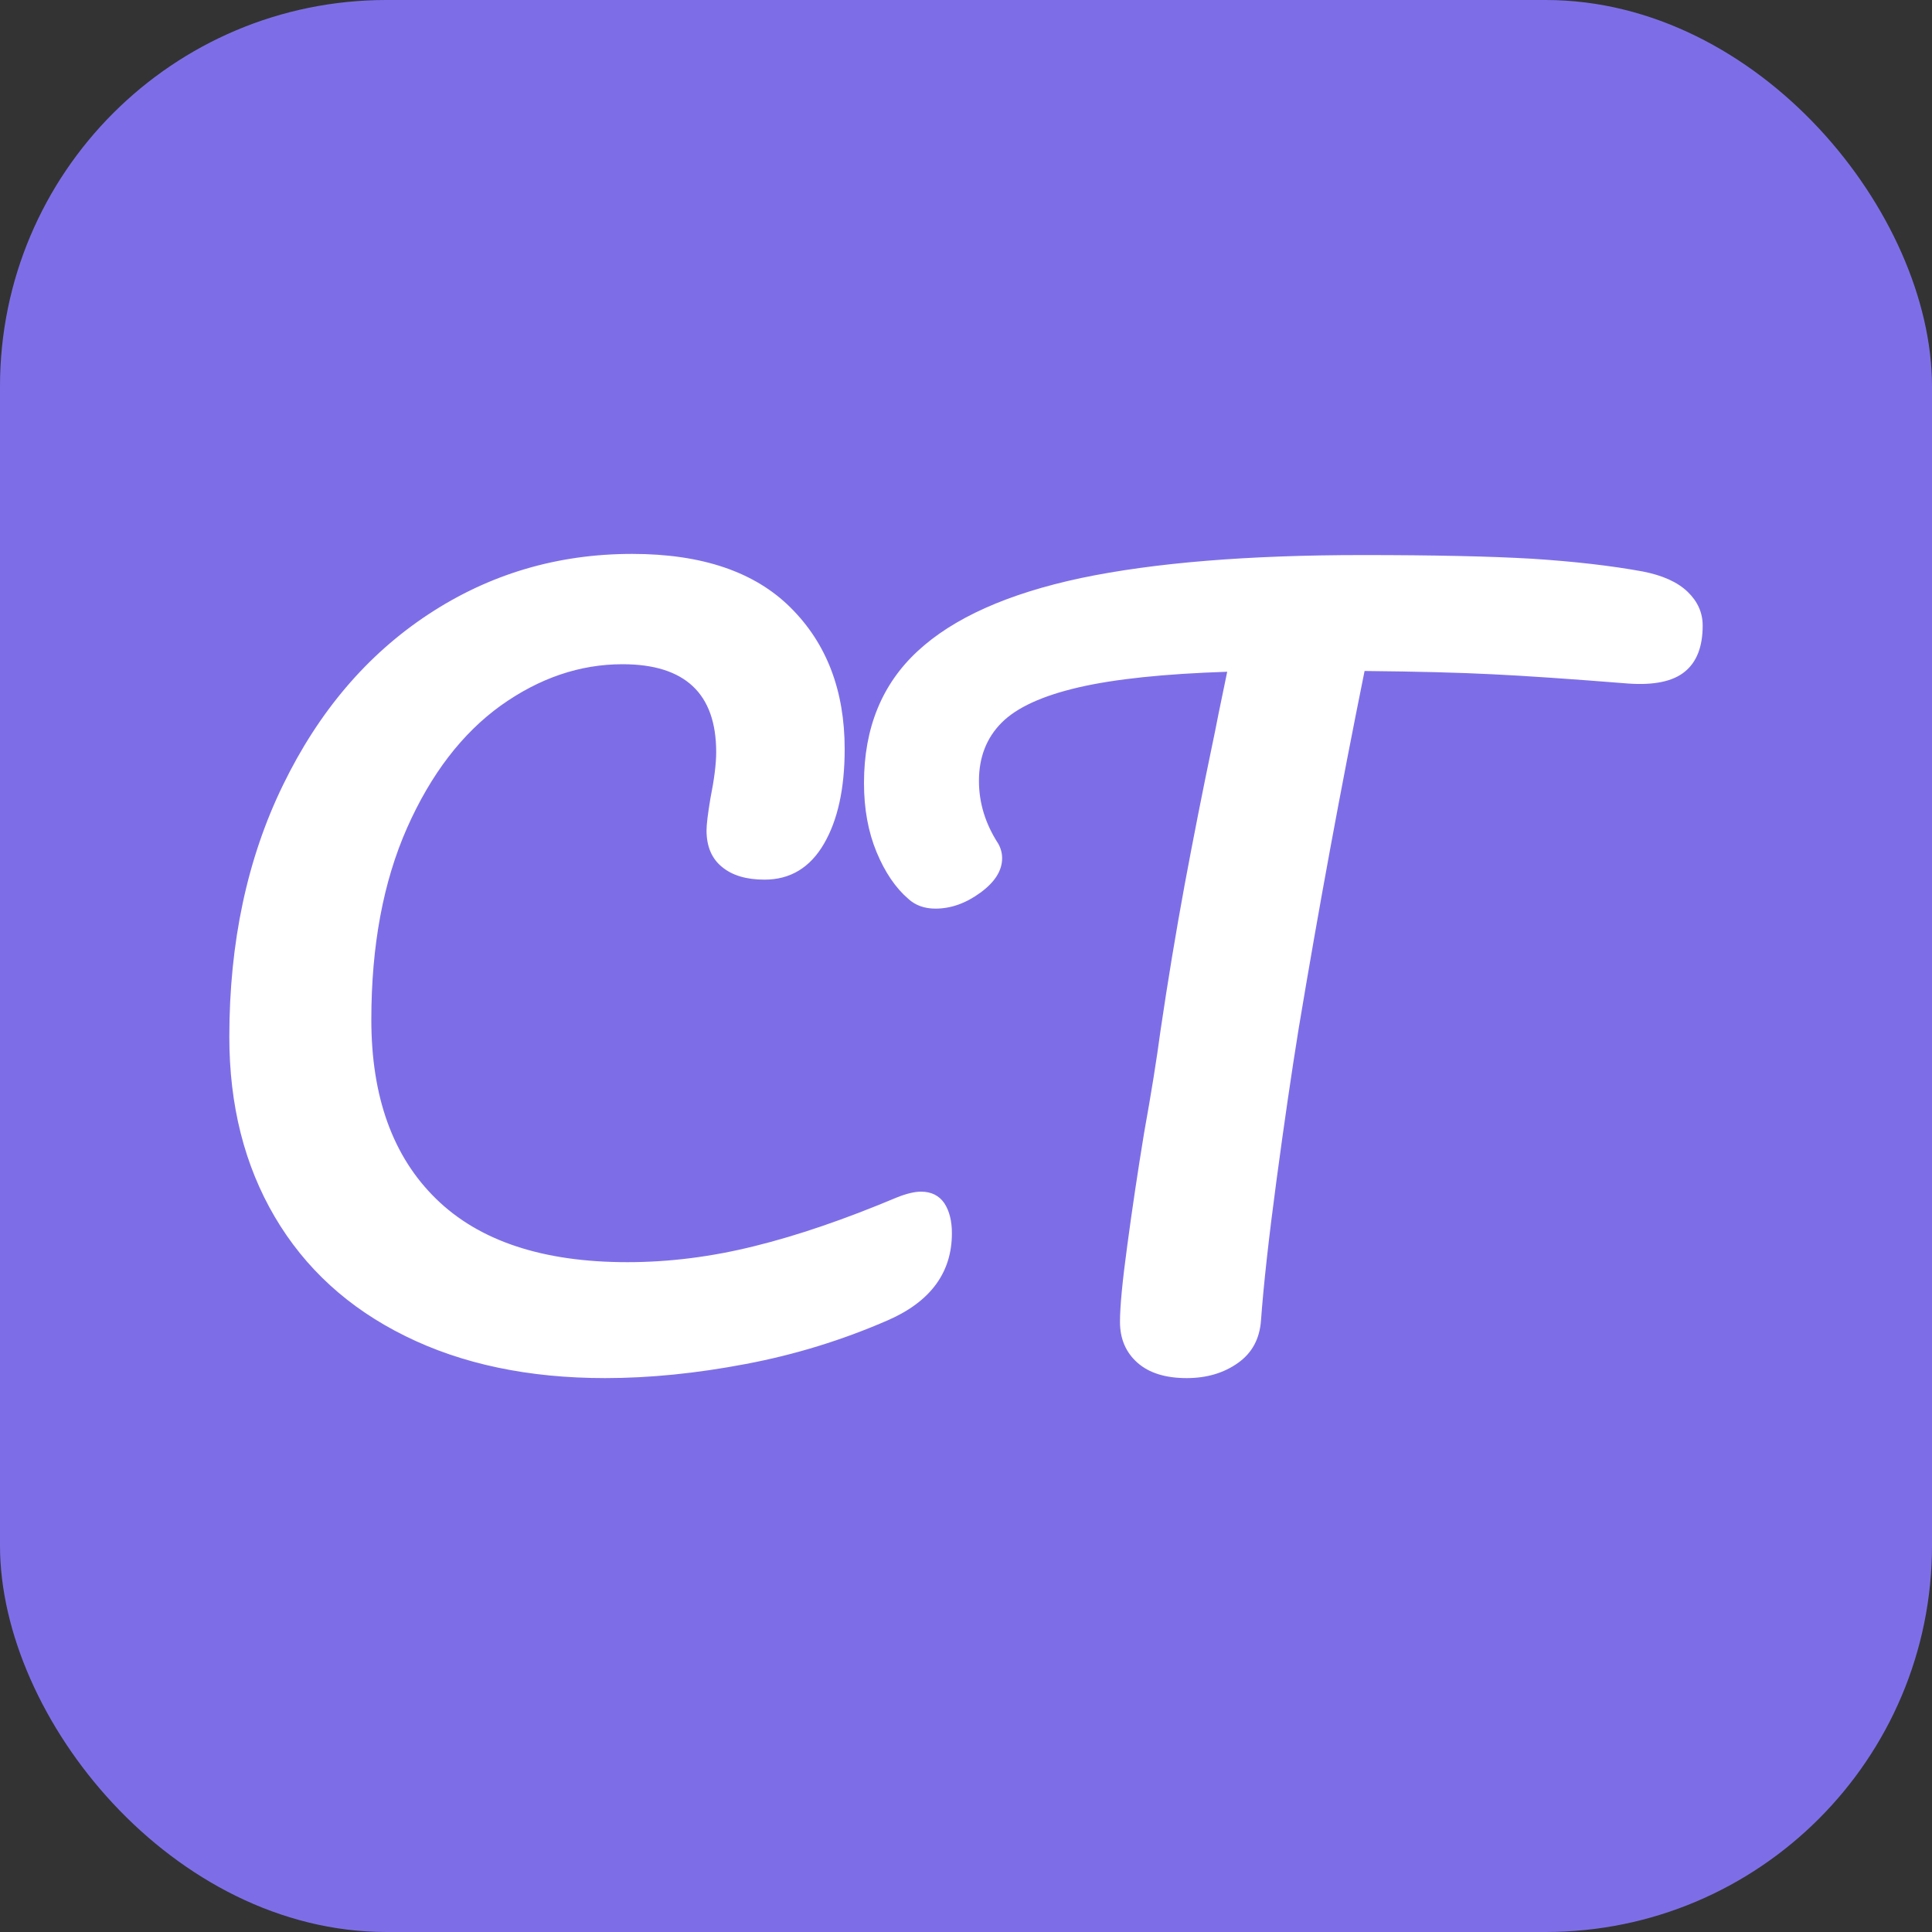
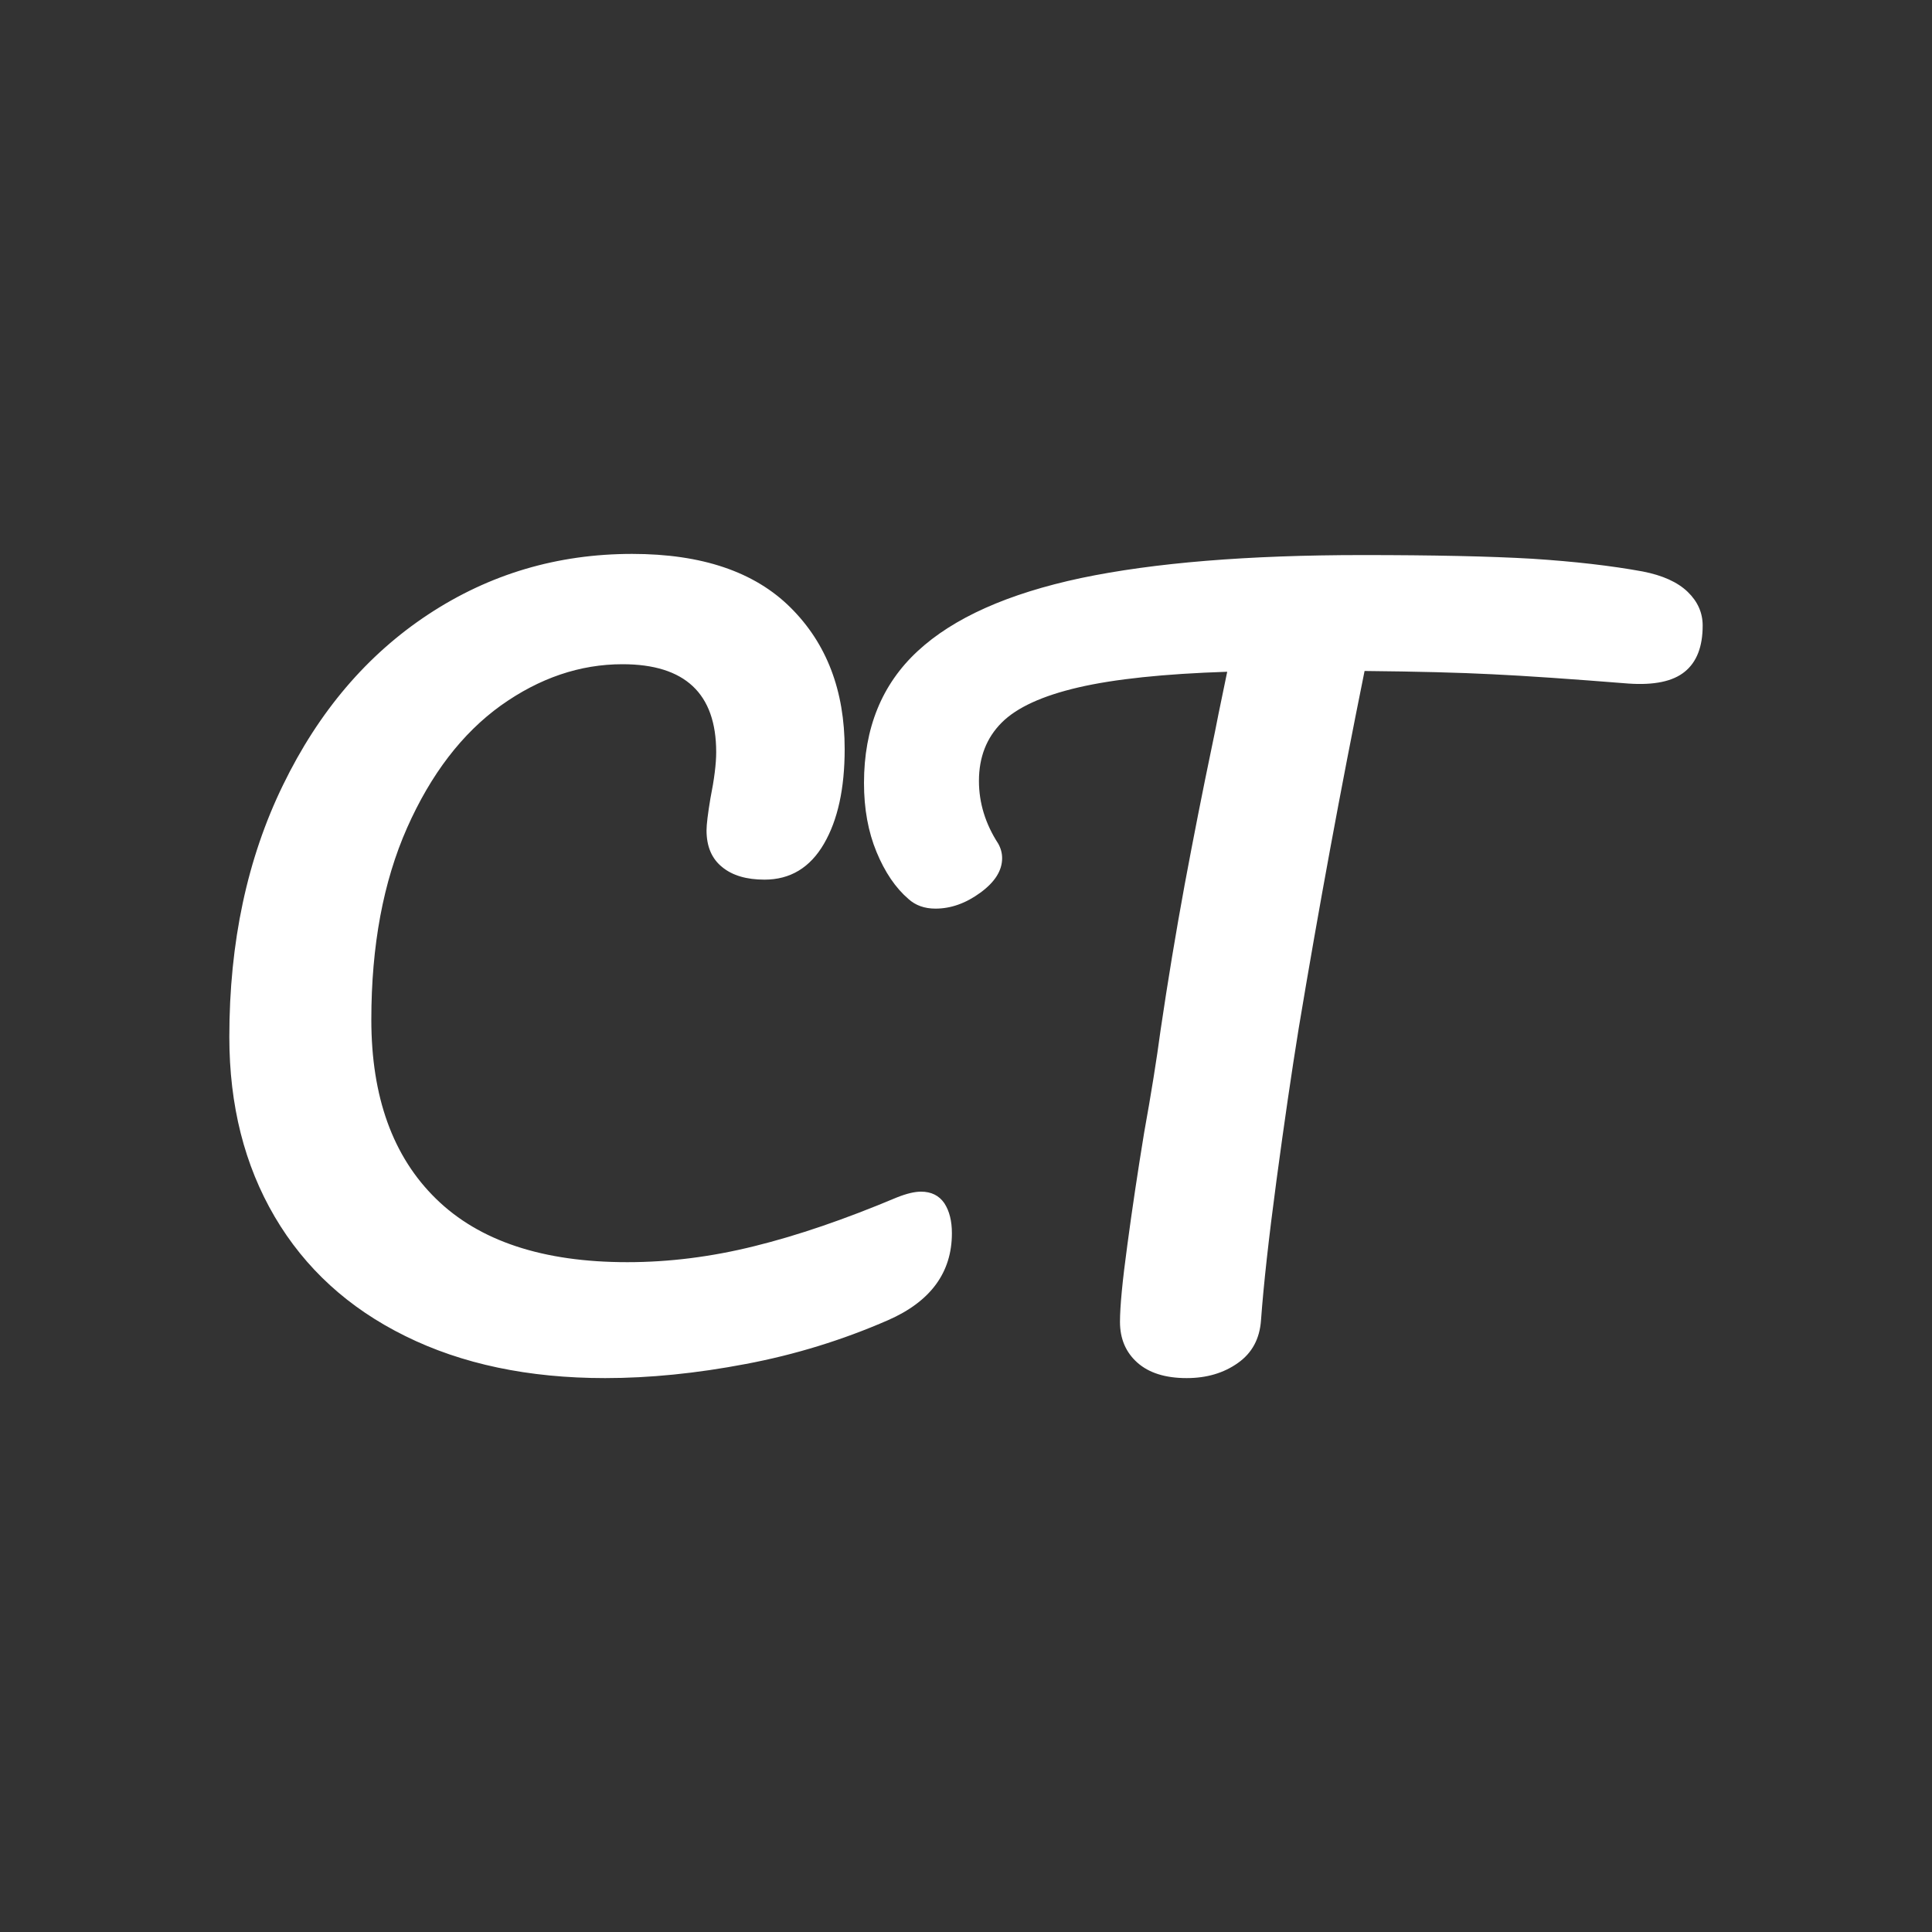
<svg xmlns="http://www.w3.org/2000/svg" width="256" height="256" viewBox="0 0 100 100">
  <rect x="0" y="0" width="100" height="100" fill="#333333" stroke="none" />
-   <rect width="100" height="100" rx="20" fill="#7d6ee7" />
  <path d="M31.32 71.33Q25.37 71.33 20.97 69.15Q16.57 66.98 14.22 62.98Q11.87 58.98 11.87 53.67L11.87 53.67Q11.87 46.33 14.65 40.63Q17.42 34.93 22.17 31.80Q26.92 28.67 32.72 28.67L32.72 28.67Q38.13 28.67 40.92 31.45Q43.72 34.23 43.72 38.77L43.72 38.77Q43.72 41.83 42.65 43.67Q41.57 45.53 39.57 45.53L39.57 45.53Q38.17 45.53 37.38 44.88Q36.57 44.23 36.57 42.98L36.57 42.98Q36.57 42.53 36.77 41.33L36.77 41.33Q37.07 39.83 37.07 38.93L37.07 38.93Q37.07 34.38 32.22 34.38L32.22 34.38Q28.92 34.38 25.92 36.52Q22.92 38.68 21.07 42.85Q19.22 47.03 19.22 52.78L19.22 52.78Q19.22 58.78 22.57 62.05Q25.92 65.33 32.47 65.33L32.47 65.33Q35.72 65.33 39.05 64.50Q42.38 63.68 46.42 61.98L46.42 61.98Q47.17 61.68 47.67 61.68L47.67 61.68Q48.47 61.68 48.88 62.28Q49.27 62.88 49.27 63.83L49.27 63.83Q49.27 66.88 45.97 68.33L45.97 68.33Q42.42 69.88 38.60 70.60Q34.77 71.33 31.32 71.33L31.32 71.33ZM85.03 29.58Q86.57 29.88 87.35 30.63Q88.13 31.38 88.13 32.38L88.13 32.38Q88.13 34.02 87.20 34.77Q86.28 35.52 84.28 35.38L84.28 35.38Q79.78 35.02 77.25 34.90Q74.72 34.77 70.63 34.73L70.63 34.73Q68.77 43.92 67.22 53.23L67.22 53.23Q66.67 56.63 66.07 61.10Q65.47 65.58 65.27 68.33L65.27 68.33Q65.17 69.78 64.07 70.55Q62.97 71.33 61.42 71.33L61.42 71.33Q59.77 71.33 58.87 70.53Q57.97 69.73 57.97 68.42L57.97 68.42Q57.97 67.23 58.35 64.45Q58.72 61.68 59.22 58.63L59.22 58.63Q59.77 55.58 60.07 53.33L60.07 53.33Q60.63 49.53 61.32 45.78Q62.02 42.03 62.72 38.68L62.72 38.68Q62.88 37.93 63.07 36.95Q63.27 35.98 63.52 34.77L63.52 34.77Q58.62 34.93 55.82 35.58Q53.02 36.23 51.85 37.40Q50.67 38.58 50.67 40.42L50.67 40.42Q50.67 42.13 51.67 43.67L51.67 43.67Q51.87 44.03 51.87 44.42L51.87 44.42Q51.87 45.38 50.75 46.20Q49.62 47.03 48.42 47.03L48.42 47.03Q47.57 47.03 47.02 46.53L47.02 46.53Q46.02 45.67 45.37 44.10Q44.72 42.53 44.72 40.53L44.72 40.53Q44.72 36.27 47.50 33.70Q50.27 31.13 55.95 29.92Q61.63 28.73 70.52 28.73L70.52 28.73Q76.03 28.73 79.30 28.92Q82.57 29.13 85.03 29.58L85.03 29.58Z" fill="#fff" />
</svg>